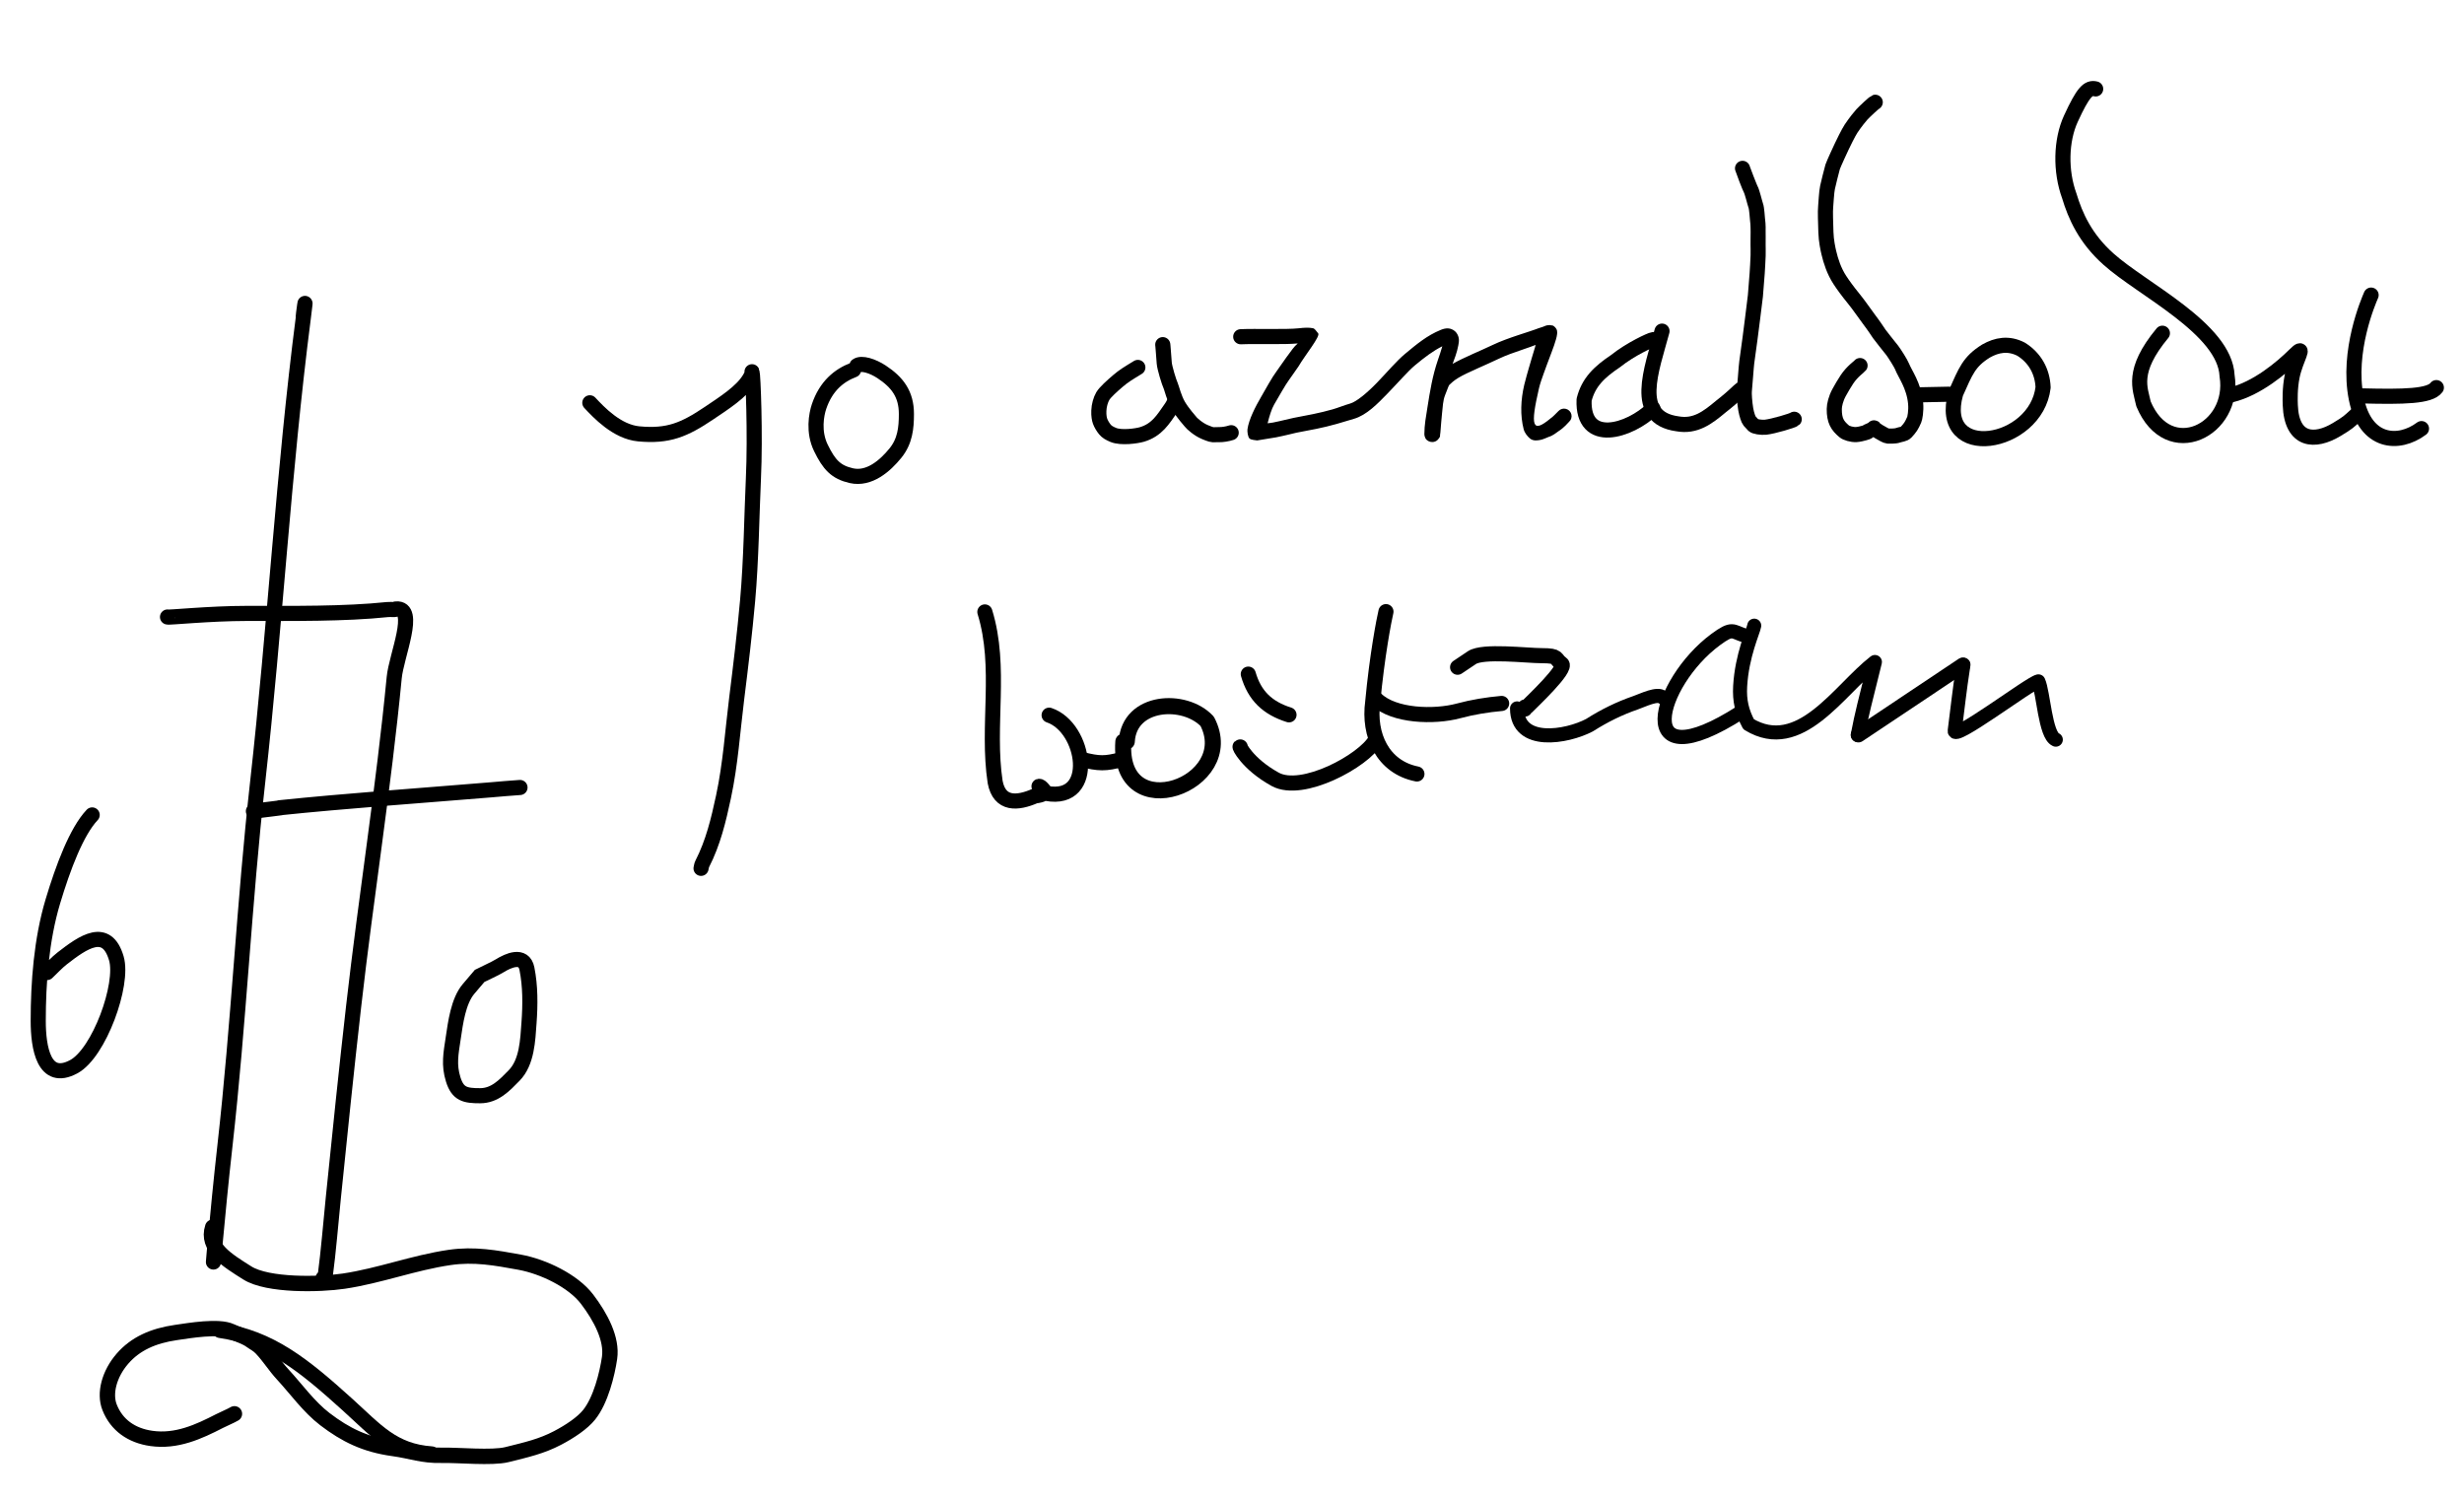
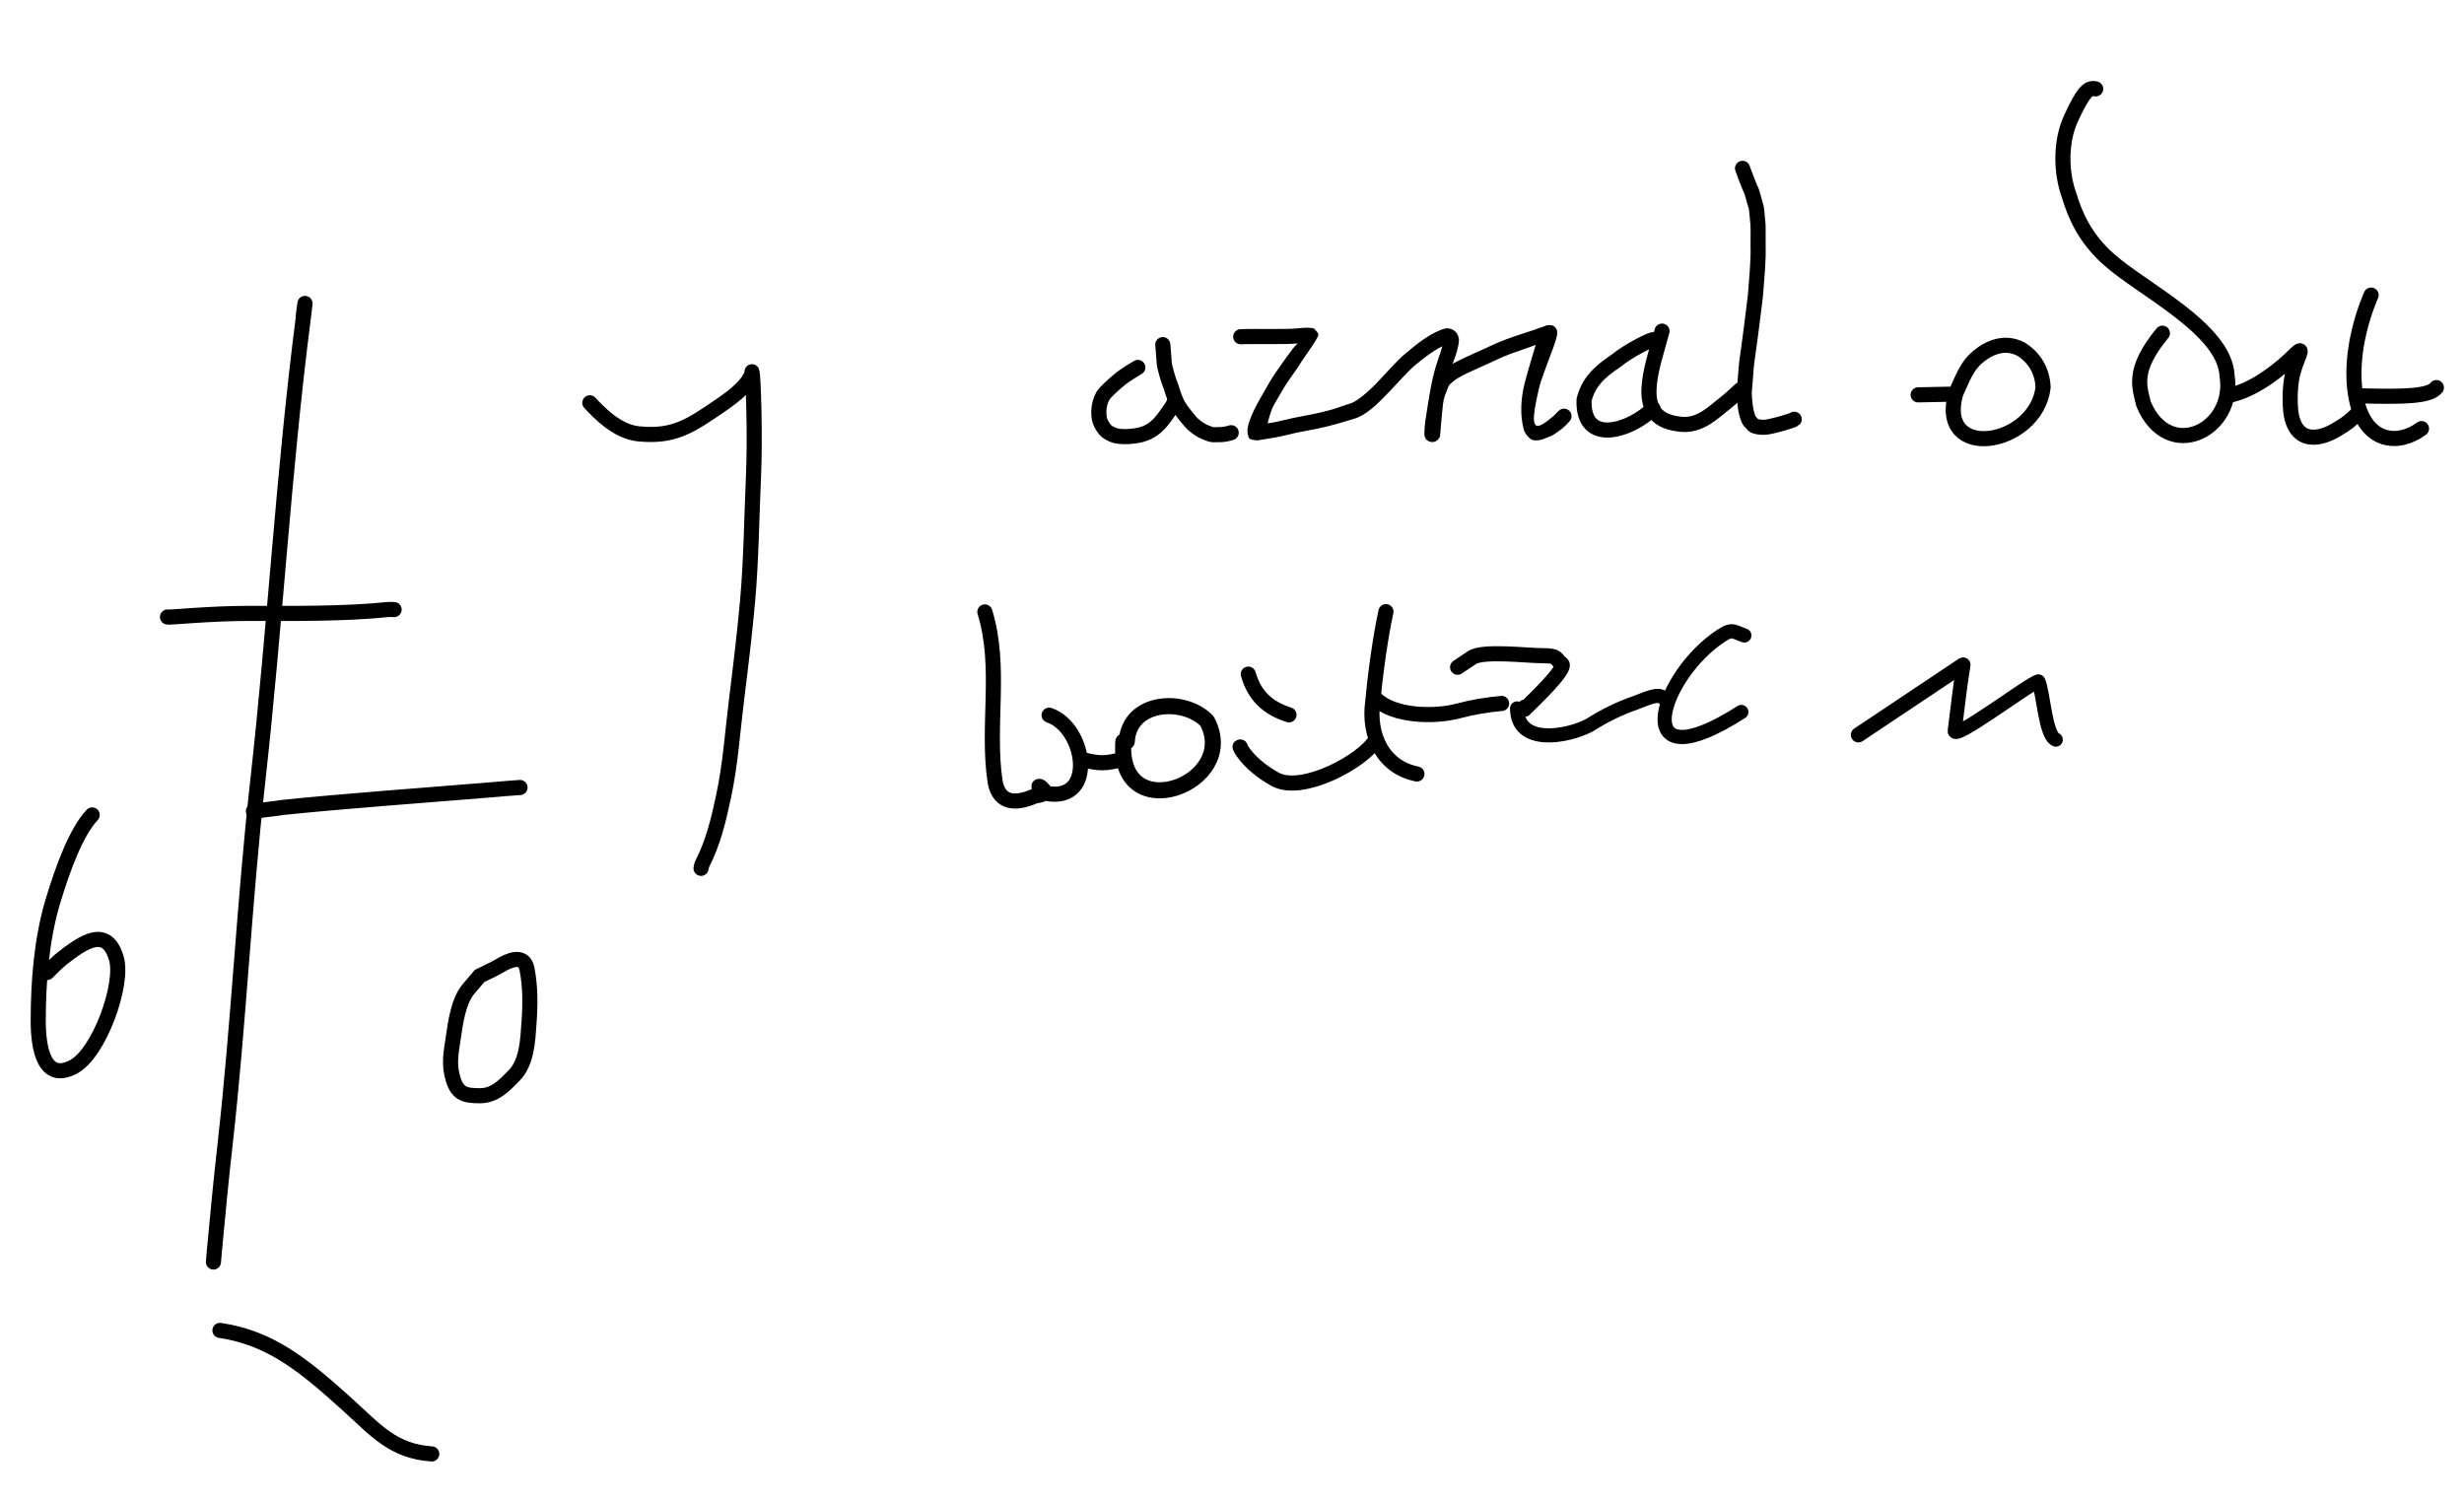
<svg xmlns="http://www.w3.org/2000/svg" xmlns:ns1="http://sodipodi.sourceforge.net/DTD/sodipodi-0.dtd" xmlns:ns2="http://www.inkscape.org/namespaces/inkscape" width="814.961" height="496.063" id="svg2185" ns1:version="0.32" ns2:version="0.45.1" version="1.0" ns1:docbase="C:\Documents and Settings\Administrator\Desktop" ns1:docname="signaturesvg.svg" ns2:output_extension="org.inkscape.output.svg.inkscape">
  <defs id="defs2187" />
  <ns1:namedview id="base" pagecolor="#ffffff" bordercolor="#666666" borderopacity="1.0" ns2:pageopacity="0.0" ns2:pageshadow="2" ns2:zoom="0.37429035" ns2:cx="449.93736" ns2:cy="228.18864" ns2:current-layer="layer1" ns2:document-units="cm" width="23cm" height="14cm" units="cm" ns2:window-width="1280" ns2:window-height="968" ns2:window-x="-4" ns2:window-y="-4" />
  <g id="layer1" ns2:label="Layer 1" ns2:groupmode="layer">
    <path style="fill:none;fill-rule:evenodd;stroke:#000000;stroke-width:5;stroke-linecap:round;stroke-linejoin:round;stroke-miterlimit:4;stroke-dasharray:none;stroke-opacity:1" d="M 30.488,269.554 C 25.332,275.01 20.874,286.833 17.477,298.166 C 13.662,310.897 12.644,325.153 12.644,337.675 C 12.644,346.559 14.511,358.132 24.385,352.834 C 32.79,348.324 41.006,325.603 38.485,317.002 C 35.306,306.155 27.547,311.55 20.553,317.012 C 18.76,318.412 17.233,320.124 15.572,321.68" id="path2195" ns1:nodetypes="csssssc" ns2:export-filename="C:\Documents and Settings\Administrator\path18249.png" ns2:export-xdpi="90" ns2:export-ydpi="90" />
    <path style="fill:none;fill-rule:evenodd;stroke:#000000;stroke-width:5;stroke-linecap:round;stroke-linejoin:round;stroke-miterlimit:4;stroke-dasharray:none;stroke-opacity:1" d="M 100.328,105.047 C 100.073,105.246 101.718,94.268 100.328,105.047 C 93.755,156.017 90.953,207.531 85.232,258.609 C 80.758,298.542 78.932,338.801 74.426,378.725 C 73.11,390.387 71.978,402.156 70.901,413.784 C 70.784,415.049 70.698,416.207 70.595,417.434" id="path2197" ns2:export-filename="C:\Documents and Settings\Administrator\path18249.png" ns2:export-xdpi="90" ns2:export-ydpi="90" />
-     <path style="fill:none;fill-rule:evenodd;stroke:#000000;stroke-width:5;stroke-linecap:round;stroke-linejoin:round;stroke-miterlimit:4;stroke-dasharray:none;stroke-opacity:1" d="M 131.037,201.421 C 138.09,200.865 131.081,216.904 130.386,224.119 C 126.854,260.778 121.123,296.281 116.964,332.871 C 114.562,353.999 112.384,375.182 110.233,396.339 C 109.356,404.965 108.687,413.623 107.556,422.125 C 107.151,425.177 108.204,421.553 106.868,422.733" id="path2203" ns1:nodetypes="cssssc" ns2:export-filename="C:\Documents and Settings\Administrator\path18249.png" ns2:export-xdpi="90" ns2:export-ydpi="90" />
    <path style="fill:none;fill-rule:evenodd;stroke:#000000;stroke-width:5;stroke-linecap:round;stroke-linejoin:round;stroke-miterlimit:4;stroke-dasharray:none;stroke-opacity:1" d="M 55.402,204.082 C 55.365,204.36 69.347,202.894 81.688,202.894 C 96.585,202.894 113.877,203.117 128.204,201.62 C 128.915,201.546 129.634,201.62 130.349,201.62" id="path2205" ns2:export-filename="C:\Documents and Settings\Administrator\path18249.png" ns2:export-xdpi="90" ns2:export-ydpi="90" />
    <path style="fill:none;fill-rule:evenodd;stroke:#000000;stroke-width:5;stroke-linecap:round;stroke-linejoin:round;stroke-miterlimit:4;stroke-dasharray:none;stroke-opacity:1" d="M 171.988,260.476 C 168.779,260.679 165.506,260.991 162.485,261.24 C 139.398,263.149 113.95,264.935 92.443,267.182 C 95.334,266.943 86.689,267.939 83.813,268.317" id="path2207" ns2:export-filename="C:\Documents and Settings\Administrator\path18249.png" ns2:export-xdpi="90" ns2:export-ydpi="90" />
    <path style="fill:none;fill-rule:evenodd;stroke:#000000;stroke-width:5;stroke-linecap:butt;stroke-linejoin:miter;stroke-miterlimit:4;stroke-dasharray:none;stroke-opacity:1" d="M 158.646,322.784 C 157.42,324.227 156.194,325.67 154.968,327.113 C 151.559,331.125 150.65,338.41 149.91,343.327 C 149.13,348.51 148.373,352.183 149.91,357.079 C 151.436,361.94 153.881,362.426 158.799,362.426 C 163.672,362.426 166.852,359.012 170.064,355.72 C 174.332,351.348 174.557,344.023 174.969,338.318 C 175.407,332.256 175.44,326.197 174.279,320.407 C 173.251,315.283 167.89,317.831 165.39,319.388 C 163.583,320.514 160.181,321.974 158.646,322.784 z " id="path5263" ns2:export-filename="C:\Documents and Settings\Administrator\path18249.png" ns2:export-xdpi="90" ns2:export-ydpi="90" />
    <path style="fill:none;fill-rule:evenodd;stroke:#000000;stroke-width:5;stroke-linecap:round;stroke-linejoin:round;stroke-miterlimit:4;stroke-dasharray:none;stroke-opacity:1" d="M 195.084,133.232 C 197.973,136.328 204.038,142.828 211.254,143.503 C 221.061,144.42 226.309,142.175 234.523,136.65 C 239.472,133.32 245.29,129.622 247.868,125.337 C 248.28,124.653 248.829,123.753 248.727,122.96 C 249.064,123.676 249.873,143.855 249.187,158.358 C 248.644,169.841 248.481,185.245 247.271,198.68 C 246.303,209.442 245.006,220.244 243.67,230.937 C 242.297,241.915 241.621,252.684 239.301,263.534 C 237.649,271.262 235.853,278.759 232.251,285.775 C 232.024,286.218 231.996,286.737 231.868,287.218" id="path9240" ns1:nodetypes="cssscsssssc" ns2:export-filename="C:\Documents and Settings\Administrator\path18249.png" ns2:export-xdpi="90" ns2:export-ydpi="90" />
-     <path style="fill:none;fill-rule:evenodd;stroke:#000000;stroke-width:5;stroke-linecap:round;stroke-linejoin:round;stroke-miterlimit:4;stroke-dasharray:none;stroke-opacity:1" d="M 282.326,122.343 C 277.458,124.178 273.193,127.721 270.909,134.432 C 270.011,137.072 268.917,142.853 271.519,148.172 C 274.219,153.691 276.452,156.177 281.603,157.34 C 287.517,158.674 292.782,154.043 296.163,149.87 C 299.35,145.936 299.791,141.572 299.791,136.918 C 299.791,130.315 296.763,126.412 291.591,122.996 C 288.662,121.062 284.921,119.856 283.426,120.97" id="path9242" ns1:nodetypes="cssssssc" ns2:export-filename="C:\Documents and Settings\Administrator\path18249.png" ns2:export-xdpi="90" ns2:export-ydpi="90" />
-     <path style="fill:none;fill-rule:evenodd;stroke:#000000;stroke-width:5.085;stroke-linecap:round;stroke-linejoin:round;stroke-miterlimit:4;stroke-dasharray:none;stroke-opacity:1" d="M 70.339,405.923 C 68.142,412.637 75.119,416.826 81.794,421.041 C 88.55,425.308 105.754,424.943 113.729,423.755 C 125.633,421.982 136.748,417.675 148.7,415.924 C 156.868,414.728 163.948,416.047 171.87,417.489 C 179.681,418.91 189.575,423.676 194.172,429.725 C 198.692,435.673 202.525,442.909 201.606,449.171 C 200.828,454.468 198.704,463.159 194.855,467.954 C 192.642,470.71 188.568,473.451 184.404,475.631 C 179.108,478.402 174.276,479.492 167.686,481.133 C 162.706,482.373 151.512,481.234 145.935,481.362 C 139.659,481.507 136.115,479.947 130.043,479.112 C 120.762,477.836 114.274,474.602 107.481,469.421 C 102.174,465.373 97.886,459.346 93.509,454.612 C 90.882,451.771 89.162,448.851 86.48,446.006 C 85.242,444.693 83.976,444.151 82.922,443.37 C 81.317,442.181 78.39,441.266 76.414,440.347 C 72.296,438.431 62.641,440.108 58.277,440.734 C 50.575,441.84 44.76,444.492 40.488,449.418 C 36.175,454.389 34.417,460.82 36.236,465.466 C 38.567,471.423 43.561,474.849 50.033,475.778 C 58.381,476.977 65.766,473.557 72.596,470.041 C 74.212,469.209 76.048,468.499 77.542,467.637" id="path10354" ns1:nodetypes="csssssssssssssssssssssc" ns2:export-filename="C:\Documents and Settings\Administrator\path18249.png" ns2:export-xdpi="90" ns2:export-ydpi="90" />
    <path style="fill:none;fill-rule:evenodd;stroke:#000000;stroke-width:5;stroke-linecap:round;stroke-linejoin:round;stroke-miterlimit:4;stroke-dasharray:none;stroke-opacity:1" d="M 72.75,440.057 C 89.432,442.498 100.488,451.546 114.918,464.586 C 124.317,473.08 129.952,480.025 142.8,480.907" id="path11327" ns1:nodetypes="csc" ns2:export-filename="C:\Documents and Settings\Administrator\path18249.png" ns2:export-xdpi="90" ns2:export-ydpi="90" />
    <path style="fill:none;fill-rule:evenodd;stroke:#000000;stroke-width:5;stroke-linecap:round;stroke-linejoin:round;stroke-miterlimit:4;stroke-dasharray:none;stroke-opacity:1" d="M 376.342,121.533 C 373.084,123.524 371.691,124.344 369.761,125.998 C 367.888,127.604 365.488,129.747 364.756,131.005 C 364.022,132.266 363.5,134.129 363.438,135.865 C 363.376,137.601 363.614,138.63 363.849,139.322 C 364.109,140.087 364.787,141.262 365.437,142.043 C 366.088,142.824 366.848,143.277 368.166,143.838 C 370.803,144.959 375.959,144.217 377.701,143.7 C 382.664,142.228 384.728,138.676 387.188,135.163 C 388.051,133.93 388.009,133.78 388.681,132.507" id="path11335" ns1:nodetypes="cssssssssc" ns2:export-filename="C:\Documents and Settings\Administrator\path18249.png" ns2:export-xdpi="90" ns2:export-ydpi="90" />
    <path style="fill:none;fill-rule:evenodd;stroke:#000000;stroke-width:5;stroke-linecap:round;stroke-linejoin:round;stroke-miterlimit:4;stroke-dasharray:none;stroke-opacity:1" d="M 384.587,114.12 C 384.549,113.069 384.951,118.587 385.07,120.093 C 385.192,121.645 386.611,126.343 387.26,127.757 C 387.509,128.3 388.357,131.827 389.758,134.181 C 391.299,136.771 393.478,139.095 393.856,139.601 C 394.213,140.079 396.365,142.047 398.552,142.93 C 400.264,143.621 400.845,143.9 402.096,143.778 C 402.732,143.716 403.74,143.847 405.085,143.619 C 406.373,143.401 406.028,143.443 407.215,143.122" id="path11337" ns1:nodetypes="csssssssc" ns2:export-filename="C:\Documents and Settings\Administrator\path18249.png" ns2:export-xdpi="90" ns2:export-ydpi="90" />
    <path style="fill:#000000;fill-opacity:1;fill-rule:evenodd;stroke:none;stroke-width:5;stroke-linecap:round;stroke-linejoin:round;stroke-miterlimit:4;stroke-opacity:1" d="M 512.641,107.522 C 512.251,107.517 511.477,107.602 511.127,107.772 C 510.146,108.241 509.107,108.419 508.04,108.88 C 507.532,109.099 504.922,109.92 502.134,110.849 C 499.345,111.777 496.206,112.892 493.696,114.099 C 489.719,116.011 484.077,118.272 480.446,120.349 C 480.909,119.048 481.91,116.643 482.321,114.286 C 482.537,113.053 482.856,111.705 481.727,110.099 C 481.163,109.296 480.08,108.708 479.134,108.63 C 478.187,108.552 477.373,108.774 476.571,109.099 C 471.968,110.962 468.49,113.911 464.727,117.036 C 461.893,119.391 458.737,123.165 455.446,126.567 C 452.156,129.97 448.657,132.875 446.571,133.474 C 444.389,134.1 442.688,134.848 440.727,135.411 C 436.558,136.609 432.1,137.422 427.852,138.224 C 426.626,138.455 423.828,139.214 421.071,139.755 C 420.352,139.896 419.876,139.914 419.259,140.005 C 419.818,137.716 420.575,135.255 421.415,133.817 C 423.024,131.062 425.211,127.178 426.259,125.786 C 426.861,124.985 428.1,123.131 429.477,121.192 C 431.622,117.51 436.833,111.135 435.972,110.242 C 435.264,109.457 434.92,108.704 434.259,108.567 C 432.935,108.295 431.508,108.363 429.384,108.599 C 427.514,108.806 423.844,108.826 420.165,108.817 C 416.485,108.809 412.772,108.763 410.259,108.88 C 408.878,108.94 407.808,110.109 407.868,111.489 C 407.928,112.87 409.097,113.94 410.477,113.88 C 412.688,113.777 416.456,113.809 420.165,113.817 C 423.601,113.826 426.806,113.815 429.227,113.599 C 428.565,114.16 428.084,114.709 427.509,115.442 C 426.837,116.298 426.097,117.314 425.384,118.317 C 423.957,120.325 422.495,122.441 422.259,122.755 C 420.658,124.882 418.658,128.624 417.102,131.286 C 415.285,134.398 413.035,138.743 412.597,141.974 C 412.493,142.74 412.723,144.506 413.272,145.036 C 413.821,145.565 415.425,145.581 415.809,145.68 C 417.844,145.309 419.963,145.037 422.04,144.661 C 425.005,144.079 428.365,143.204 428.759,143.13 C 432.984,142.333 437.606,141.515 442.102,140.224 C 444.448,139.55 446.046,139.036 447.809,138.53 C 451.959,137.338 455.598,133.595 459.04,130.036 C 462.482,126.478 465.784,122.676 467.946,120.88 C 471.209,118.169 473.972,116.065 477.04,114.536 C 476.638,115.997 476.035,117.745 475.602,119.005 C 473.787,124.297 472.968,129.381 472.134,134.661 C 471.655,137.688 471.102,140.556 471.102,143.63 C 471.107,143.998 471.192,144.361 471.352,144.692 C 471.464,144.928 471.497,145.325 472.352,145.849 C 472.78,146.111 473.58,146.313 474.259,146.161 C 474.937,146.009 475.367,145.643 475.602,145.38 C 476.546,144.329 476.235,144.158 476.29,143.88 C 476.4,143.324 476.419,142.824 476.477,142.13 C 476.595,140.742 476.727,138.815 476.946,136.755 C 477.166,134.695 477.256,132.44 477.946,130.724 C 479.071,127.926 479.114,127.549 479.415,127.255 C 479.908,126.774 480.859,125.863 482.446,124.911 C 485.233,123.24 491.417,120.731 495.852,118.599 C 497.942,117.594 500.971,116.506 503.696,115.599 C 505.896,114.866 506.547,114.585 507.897,114.089 C 507.785,114.389 507.827,114.486 507.719,114.799 C 507.408,115.693 505.977,120.699 505.634,121.817 C 505.395,122.595 504.454,125.951 504.134,127.317 C 502.977,132.246 502.76,137.36 503.946,141.974 C 504.264,143.21 505.264,144.422 506.071,145.067 C 507.068,145.864 508.319,145.706 509.165,145.567 C 510.011,145.429 510.669,145.162 511.196,144.942 C 511.723,144.723 512.204,144.528 512.071,144.567 C 513.784,144.06 514.721,143.105 515.477,142.63 C 517.277,141.498 518.641,139.833 518.946,139.536 C 519.64,138.929 519.942,137.989 519.734,137.091 C 519.525,136.192 518.84,135.482 517.949,135.242 C 517.059,135.002 516.109,135.271 515.477,135.942 C 514.666,136.732 513.592,137.926 512.821,138.411 C 506.697,143.51 506.132,140.883 509.009,128.442 C 509.351,126.984 510.015,125.062 510.562,123.571 C 510.86,122.757 512.041,119.467 513.196,116.474 C 513.774,114.977 514.285,113.503 514.634,112.255 C 514.808,111.631 514.95,111.098 515.009,110.474 C 515.038,110.162 515.061,109.817 514.977,109.349 C 514.894,108.881 514.48,108.332 514.093,108.013 C 513.703,107.692 513.57,107.631 513.064,107.62 L 512.641,107.522 z " id="path11339" ns1:nodetypes="csssscsssssssssscssccssssssscssssssccssssscsscsssssssssssscssssssssscsscccsssssscc" ns2:export-filename="C:\Documents and Settings\Administrator\path18249.png" ns2:export-xdpi="90" ns2:export-ydpi="90" />
    <path style="fill:none;fill-rule:evenodd;stroke:#000000;stroke-width:5;stroke-linecap:round;stroke-linejoin:round;stroke-miterlimit:4;stroke-dasharray:none;stroke-opacity:1" d="M 546.742,112.344 C 545.996,112.421 539.267,115.485 534.356,119.428 C 528.962,123.046 525.373,126.443 523.935,132.235 C 523.323,147.403 538.91,142.727 546.719,135.178" id="path11341" ns1:nodetypes="cccc" ns2:export-filename="C:\Documents and Settings\Administrator\path18249.png" ns2:export-xdpi="90" ns2:export-ydpi="90" />
    <path style="fill:none;fill-rule:evenodd;stroke:#000000;stroke-width:5;stroke-linecap:round;stroke-linejoin:round;stroke-miterlimit:4;stroke-dasharray:none;stroke-opacity:1" d="M 549.705,109.525 C 546.262,122.368 539.958,138.144 554.774,140.174 C 560.762,141.272 564.823,138.118 569.191,134.464 C 571.402,132.742 573.267,131.138 575.154,129.322 C 576.003,128.505 576.163,128.807 576.798,127.979" id="path11343" ns1:nodetypes="cccsc" ns2:export-filename="C:\Documents and Settings\Administrator\path18249.png" ns2:export-xdpi="90" ns2:export-ydpi="90" />
    <path style="fill:none;fill-rule:evenodd;stroke:#000000;stroke-width:5;stroke-linecap:round;stroke-linejoin:round;stroke-miterlimit:4;stroke-dasharray:none;stroke-opacity:1" d="M 576.336,55.685 C 576.475,56.237 578.745,62.096 579.036,62.601 C 579.536,63.47 580.42,67.251 580.703,67.986 C 581.06,68.914 581.23,72.095 581.282,72.474 C 581.579,74.618 581.461,76.254 581.492,76.523 C 581.535,76.9 581.454,79.61 581.482,81.033 C 581.487,81.34 581.532,83.361 581.494,84.527 C 581.431,86.399 581.272,89.007 581.179,90.411 C 581.097,91.626 580.662,97.282 580.594,97.842 C 580.319,100.094 578.987,110.894 578.83,111.862 C 578.658,112.92 577.864,119.05 577.739,119.834 C 577.572,120.871 577.106,127.835 576.937,129.22 C 576.818,130.194 577.029,133.146 577.404,135.386 C 577.709,137.204 578.362,138.904 578.601,139.173 C 579.006,139.627 579.731,140.374 579.911,140.61 C 580.292,141.11 582.565,141.455 583.98,141.303 C 586.477,141.034 593.039,139.096 593.435,138.671" id="path11345" ns1:nodetypes="cssssssssssssssss" ns2:export-filename="C:\Documents and Settings\Administrator\path18249.png" ns2:export-xdpi="90" ns2:export-ydpi="90" />
-     <path style="fill:none;fill-rule:evenodd;stroke:#000000;stroke-width:5;stroke-linecap:round;stroke-linejoin:round;stroke-miterlimit:4;stroke-dasharray:none;stroke-opacity:1" d="M 615.207,120.913 C 614.873,121.365 612.669,122.807 610.889,125.467 C 610.017,126.769 609.033,128.468 608.286,129.825 C 607.192,131.813 606.69,133.985 606.682,135.269 C 606.658,139.177 607.736,140.785 609.967,142.674 C 610.61,143.218 612.436,143.825 614.001,143.732 C 615.612,143.636 618.209,142.737 617.688,142.833 C 616.523,143.049 620.65,141.644 619.809,141.517 C 619.101,141.41 623.466,144.174 624.406,144.241 C 624.748,144.258 626.883,144.307 627.734,143.983 C 628.58,143.662 629.792,143.648 630.436,142.955 C 631.794,141.492 632.238,140.846 633.122,138.814 C 633.311,138.38 633.83,136.025 633.585,133.353 C 633.052,127.543 630.005,123.584 629.095,121.202 C 628.727,120.238 626.566,116.822 625.834,115.875 C 624.965,114.751 622.117,111.266 621.563,110.449 C 621.079,109.736 619.898,107.898 618.143,105.585 C 616.606,103.559 614.907,100.993 613.159,98.853 C 611.09,96.321 609.533,94.166 608.521,92.608 C 606.6,89.649 605.554,86.437 604.863,83.503 C 604.636,82.537 603.983,79.649 603.911,76.779 C 603.837,73.851 603.649,69.947 603.832,68.336 C 603.898,67.754 604.125,63.361 604.449,61.987 C 604.663,61.078 605.8,56.259 606.141,55.205 C 606.485,54.14 608.946,48.897 609.157,48.441 C 609.487,47.727 611.35,43.881 612.242,42.54 C 613.672,40.389 615.358,38.355 615.821,37.85 C 616.733,36.855 619.908,33.919 620.234,33.82" id="path11347" ns1:nodetypes="cssssssscssssssssssssssssssc" ns2:export-filename="C:\Documents and Settings\Administrator\path18249.png" ns2:export-xdpi="90" ns2:export-ydpi="90" />
    <path style="fill:none;fill-rule:evenodd;stroke:#000000;stroke-width:5;stroke-linecap:round;stroke-linejoin:round;stroke-miterlimit:4;stroke-dasharray:none;stroke-opacity:1" d="M 634.423,130.6 C 636.517,130.587 641.632,130.44 644.558,130.395" id="path11349" ns1:nodetypes="cc" ns2:export-filename="C:\Documents and Settings\Administrator\path18249.png" ns2:export-xdpi="90" ns2:export-ydpi="90" />
    <path style="fill:none;fill-rule:evenodd;stroke:#000000;stroke-width:5;stroke-linecap:round;stroke-linejoin:round;stroke-miterlimit:4;stroke-dasharray:none;stroke-opacity:1" d="M 656.879,116.105 C 651.168,119.677 650.161,122.758 646.852,130.114 C 640.458,152.933 673.475,147.607 675.746,128.139 C 675.534,122.831 672.987,118.312 668.473,115.506 C 664.287,113.35 660.422,114.1 656.879,116.105 z " id="path11351" ns1:nodetypes="ccccc" ns2:export-filename="C:\Documents and Settings\Administrator\path18249.png" ns2:export-xdpi="90" ns2:export-ydpi="90" />
    <path style="fill:none;fill-rule:evenodd;stroke:#000000;stroke-width:5;stroke-linecap:round;stroke-linejoin:round;stroke-miterlimit:4;stroke-dasharray:none;stroke-opacity:1" d="M 784.24,97.606 C 783.419,99.503 776.183,116.165 779.343,131.868 C 782.332,146.717 793.358,147.405 800.9,141.768" id="path11357" ns1:nodetypes="css" ns2:export-filename="C:\Documents and Settings\Administrator\path18249.png" ns2:export-xdpi="90" ns2:export-ydpi="90" />
    <path style="fill:none;fill-rule:evenodd;stroke:#000000;stroke-width:5;stroke-linecap:round;stroke-linejoin:round;stroke-miterlimit:4;stroke-dasharray:none;stroke-opacity:1" d="M 715.21,110.216 C 704.791,122.781 707.885,128.507 708.955,133.584 C 717.187,153.342 739.482,142.261 736.596,124.261 C 735.888,108.76 708.374,95.621 697.397,85.72 C 689.705,78.89 686.369,71.326 684.411,64.797 C 681.41,56.593 681.626,46.467 684.938,39.259 C 688.974,30.479 690.681,28.779 693.139,29.409" id="path12336" ns1:nodetypes="cccccsc" ns2:export-filename="C:\Documents and Settings\Administrator\path18249.png" ns2:export-xdpi="90" ns2:export-ydpi="90" />
    <path style="fill:none;fill-rule:evenodd;stroke:#000000;stroke-width:5;stroke-linecap:round;stroke-linejoin:round;stroke-miterlimit:4;stroke-dasharray:none;stroke-opacity:1" d="M 737.998,130.601 C 746.485,128.564 754.762,121.558 758.904,117.451 C 763.008,113.381 759.283,118.715 758.12,124.488 C 757.302,128.546 757.451,132.567 757.505,134.006 C 757.961,146.021 765.595,146.448 772.85,142.075 C 776.7,139.754 776.752,139.579 779.453,137.124" id="path12338" ns1:nodetypes="cssssc" ns2:export-filename="C:\Documents and Settings\Administrator\path18249.png" ns2:export-xdpi="90" ns2:export-ydpi="90" />
    <path style="fill:none;fill-rule:evenodd;stroke:#000000;stroke-width:5;stroke-linecap:round;stroke-linejoin:round;stroke-miterlimit:4;stroke-dasharray:none;stroke-opacity:1" d="M 781.174,130.944 C 795.105,131.299 803.669,131.118 805.821,128.206" id="path12340" ns1:nodetypes="cc" ns2:export-filename="C:\Documents and Settings\Administrator\path18249.png" ns2:export-xdpi="90" ns2:export-ydpi="90" />
    <path style="fill:none;fill-rule:evenodd;stroke:#000000;stroke-width:5;stroke-linecap:round;stroke-linejoin:round;stroke-miterlimit:4;stroke-dasharray:none;stroke-opacity:1" d="M 325.74,202.408 C 331.402,220.793 326.313,240.012 329.144,258.669 C 330.598,266.314 336.538,265.801 342.338,263.273 C 347.899,262.543 343.706,261.016 343.643,260.099 C 344.183,259.9 345.354,261.544 346.154,262.443 C 362.834,265.488 359.054,240.572 346.994,236.557" id="path13311" ns1:nodetypes="cccccc" ns2:export-filename="C:\Documents and Settings\Administrator\path18249.png" ns2:export-xdpi="90" ns2:export-ydpi="90" />
    <path style="fill:none;fill-rule:evenodd;stroke:#000000;stroke-width:5;stroke-linecap:round;stroke-linejoin:round;stroke-miterlimit:4;stroke-dasharray:none;stroke-opacity:1" d="M 357.649,251.16 C 363.568,252.691 365.682,252.615 370.904,251.249" id="path13313" ns1:nodetypes="cc" ns2:export-filename="C:\Documents and Settings\Administrator\path18249.png" ns2:export-xdpi="90" ns2:export-ydpi="90" />
    <path style="fill:none;fill-rule:evenodd;stroke:#000000;stroke-width:5.318;stroke-linecap:round;stroke-linejoin:round;stroke-miterlimit:4;stroke-dasharray:none;stroke-opacity:1" d="M 371.543,245.312 C 369.533,274.189 410.207,259.401 399.274,238.587 C 391.765,230.59 373.441,231.678 372.678,245.253" id="path13315" ns1:nodetypes="ccc" ns2:export-filename="C:\Documents and Settings\Administrator\path18249.png" ns2:export-xdpi="90" ns2:export-ydpi="90" />
    <path style="fill:none;fill-rule:evenodd;stroke:#000000;stroke-width:5;stroke-linecap:round;stroke-linejoin:round;stroke-miterlimit:4;stroke-dasharray:none;stroke-opacity:1" d="M 410.221,247.062 C 409.614,246.39 412.415,252.611 421.76,257.768 C 430.778,262.744 451.085,251.549 454.864,244.884" id="path13317" ns1:nodetypes="css" ns2:export-filename="C:\Documents and Settings\Administrator\path18249.png" ns2:export-xdpi="90" ns2:export-ydpi="90" />
    <path style="fill:none;fill-rule:evenodd;stroke:#000000;stroke-width:5;stroke-linecap:round;stroke-linejoin:round;stroke-miterlimit:4;stroke-dasharray:none;stroke-opacity:1" d="M 458.4,202.309 C 457.759,205.006 455.459,216.874 454.026,232.206 C 452.541,243.047 457.265,253.744 468.642,256.004" id="path13321" ns1:nodetypes="ccc" ns2:export-filename="C:\Documents and Settings\Administrator\path18249.png" ns2:export-xdpi="90" ns2:export-ydpi="90" />
    <path style="fill:none;fill-rule:evenodd;stroke:#000000;stroke-width:5;stroke-linecap:round;stroke-linejoin:round;stroke-miterlimit:4;stroke-dasharray:none;stroke-opacity:1" d="M 455.15,231.268 C 460.951,236.891 474.281,237.318 482.408,235.136 C 487.148,233.863 491.849,233.111 496.661,232.674" id="path13323" ns1:nodetypes="csc" ns2:export-filename="C:\Documents and Settings\Administrator\path18249.png" ns2:export-xdpi="90" ns2:export-ydpi="90" />
    <path style="fill:none;fill-rule:evenodd;stroke:#000000;stroke-width:5;stroke-linecap:round;stroke-linejoin:round;stroke-miterlimit:4;stroke-dasharray:none;stroke-opacity:1" d="M 482.097,220.696 C 483.675,219.638 485.252,218.58 486.83,217.523 C 490.471,215.082 504.987,216.874 509.989,216.874 C 515.834,216.874 514.126,217.878 516.497,219.542 C 518.547,220.98 506.665,232.119 505.002,233.821 C 503.802,233.668 504.551,234.302 504.326,234.543" id="path16252" ns2:export-filename="C:\Documents and Settings\Administrator\path18249.png" ns2:export-xdpi="90" ns2:export-ydpi="90" />
    <path style="fill:none;fill-rule:evenodd;stroke:#000000;stroke-width:4.673;stroke-linecap:round;stroke-linejoin:round;stroke-miterlimit:4;stroke-dasharray:none;stroke-opacity:1" d="M 501.772,234.33 C 501.761,246.654 518.224,243.81 525.71,239.868 C 530.656,236.72 535.664,234.265 541.022,232.42 C 543.41,231.598 548.238,229.131 549.936,230.701" id="path16254" ns1:nodetypes="ccsc" ns2:export-filename="C:\Documents and Settings\Administrator\path18249.png" ns2:export-xdpi="90" ns2:export-ydpi="90" />
    <path style="fill:none;fill-rule:evenodd;stroke:#000000;stroke-width:4.693;stroke-linecap:round;stroke-linejoin:round;stroke-miterlimit:4;stroke-dasharray:none;stroke-opacity:1" d="M 576.936,210.178 C 572.908,208.882 573.09,207.377 567.423,211.562 C 548.23,225.738 538.842,259.248 575.942,235.497" id="path16256" ns1:nodetypes="csc" ns2:export-filename="C:\Documents and Settings\Administrator\path18249.png" ns2:export-xdpi="90" ns2:export-ydpi="90" />
-     <path style="fill:none;fill-rule:evenodd;stroke:#000000;stroke-width:4.639;stroke-linecap:round;stroke-linejoin:round;stroke-miterlimit:4;stroke-dasharray:none;stroke-opacity:1" d="M 580.21,206.947 C 579.901,208.798 576.132,216.76 575.551,226.96 C 575.279,231.738 576.122,235.371 578.35,239.563 C 595.359,249.855 608.225,228.183 620.125,218.961 C 616.877,232.107 615.796,236.007 614.44,243.121" id="path16258" ns1:nodetypes="csccs" ns2:export-filename="C:\Documents and Settings\Administrator\path18249.png" ns2:export-xdpi="90" ns2:export-ydpi="90" />
    <path style="fill:none;fill-rule:evenodd;stroke:#000000;stroke-width:4.65;stroke-linecap:round;stroke-linejoin:round;stroke-miterlimit:4;stroke-dasharray:none;stroke-opacity:1" d="M 649.404,219.842 C 647.872,229.844 647.729,232.421 646.532,241.566 C 645.433,245.673 671.101,226.102 674.193,225.373 C 675.857,229.048 676.442,243.12 679.951,244.652" id="path16260" ns1:nodetypes="cccc" ns2:export-filename="C:\Documents and Settings\Administrator\path18249.png" ns2:export-xdpi="90" ns2:export-ydpi="90" />
    <path style="fill:none;fill-rule:evenodd;stroke:#000000;stroke-width:5;stroke-linecap:round;stroke-linejoin:round;stroke-miterlimit:4;stroke-dasharray:none;stroke-opacity:1" d="M 614.659,243.066 L 649.152,220.032" id="path16262" ns1:nodetypes="cc" ns2:export-filename="C:\Documents and Settings\Administrator\path18249.png" ns2:export-xdpi="90" ns2:export-ydpi="90" />
    <path style="fill:none;fill-rule:evenodd;stroke:#000000;stroke-width:5;stroke-linecap:round;stroke-linejoin:round;marker-start:none;stroke-miterlimit:4;stroke-dasharray:none;stroke-opacity:1" d="M 412.868,222.98 C 414.923,230.131 419.234,234.201 426.332,236.445" id="path18249" ns1:nodetypes="cc" ns2:export-xdpi="90" ns2:export-ydpi="90" />
  </g>
</svg>